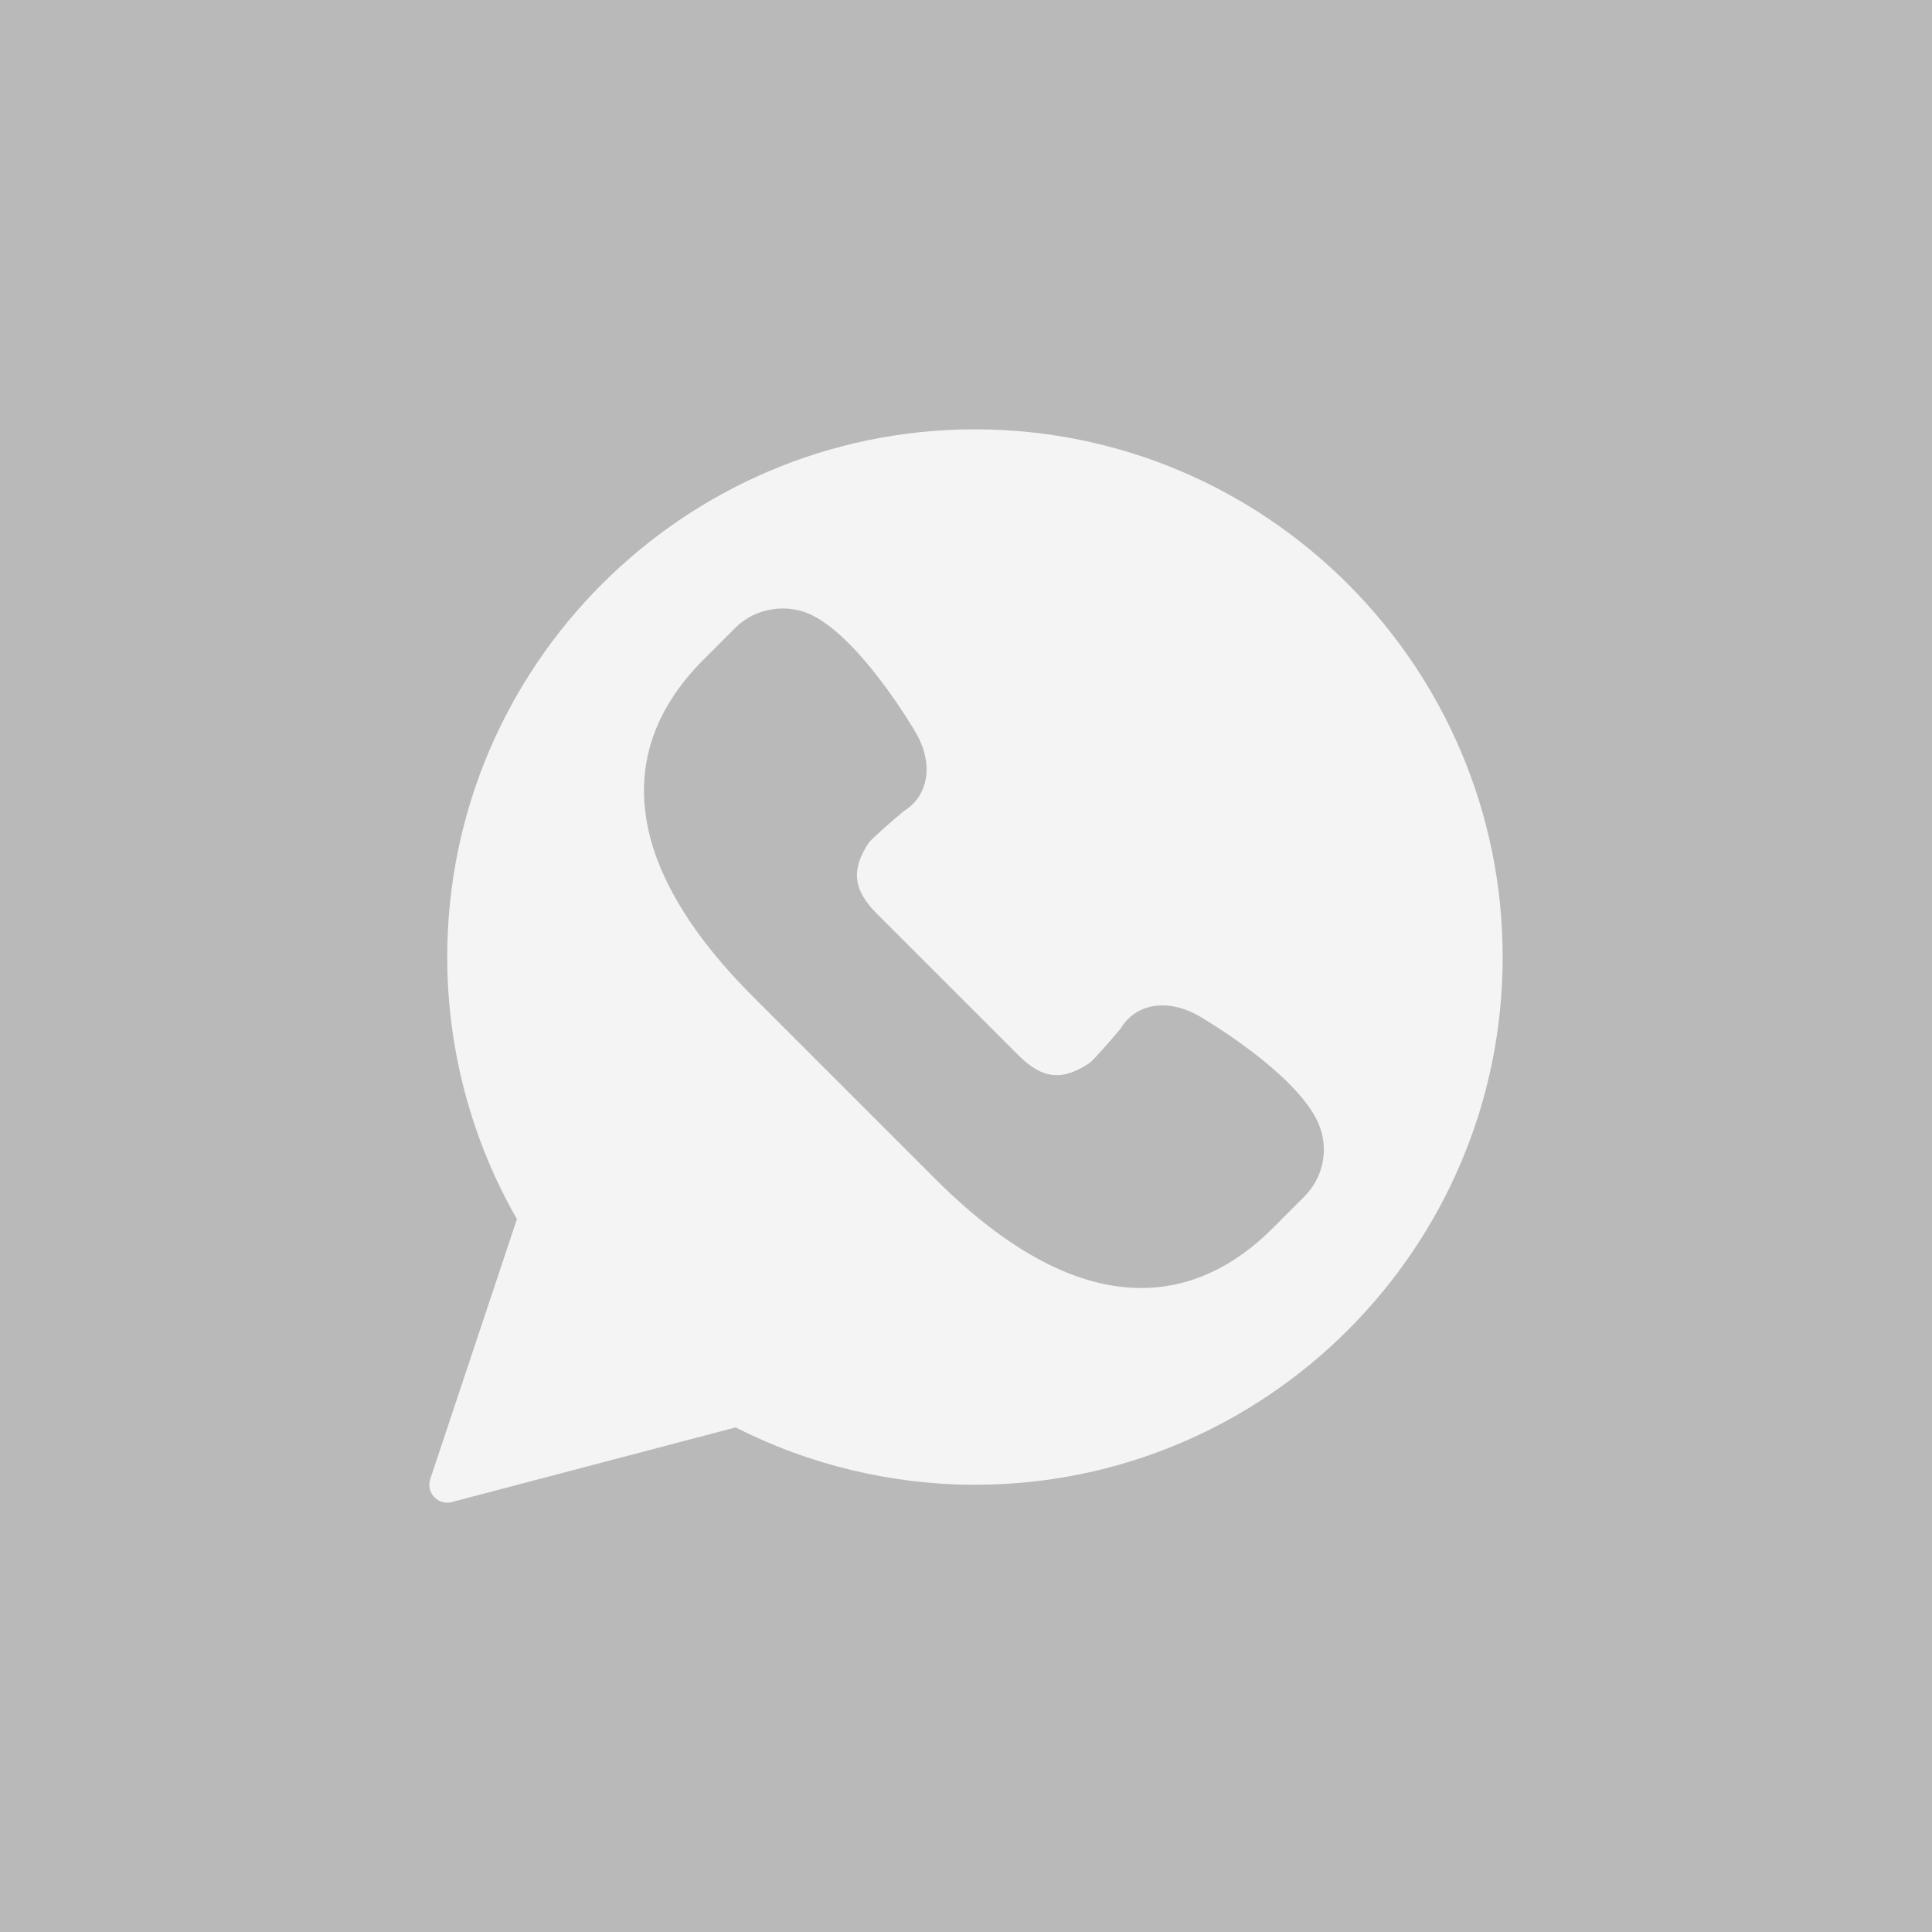
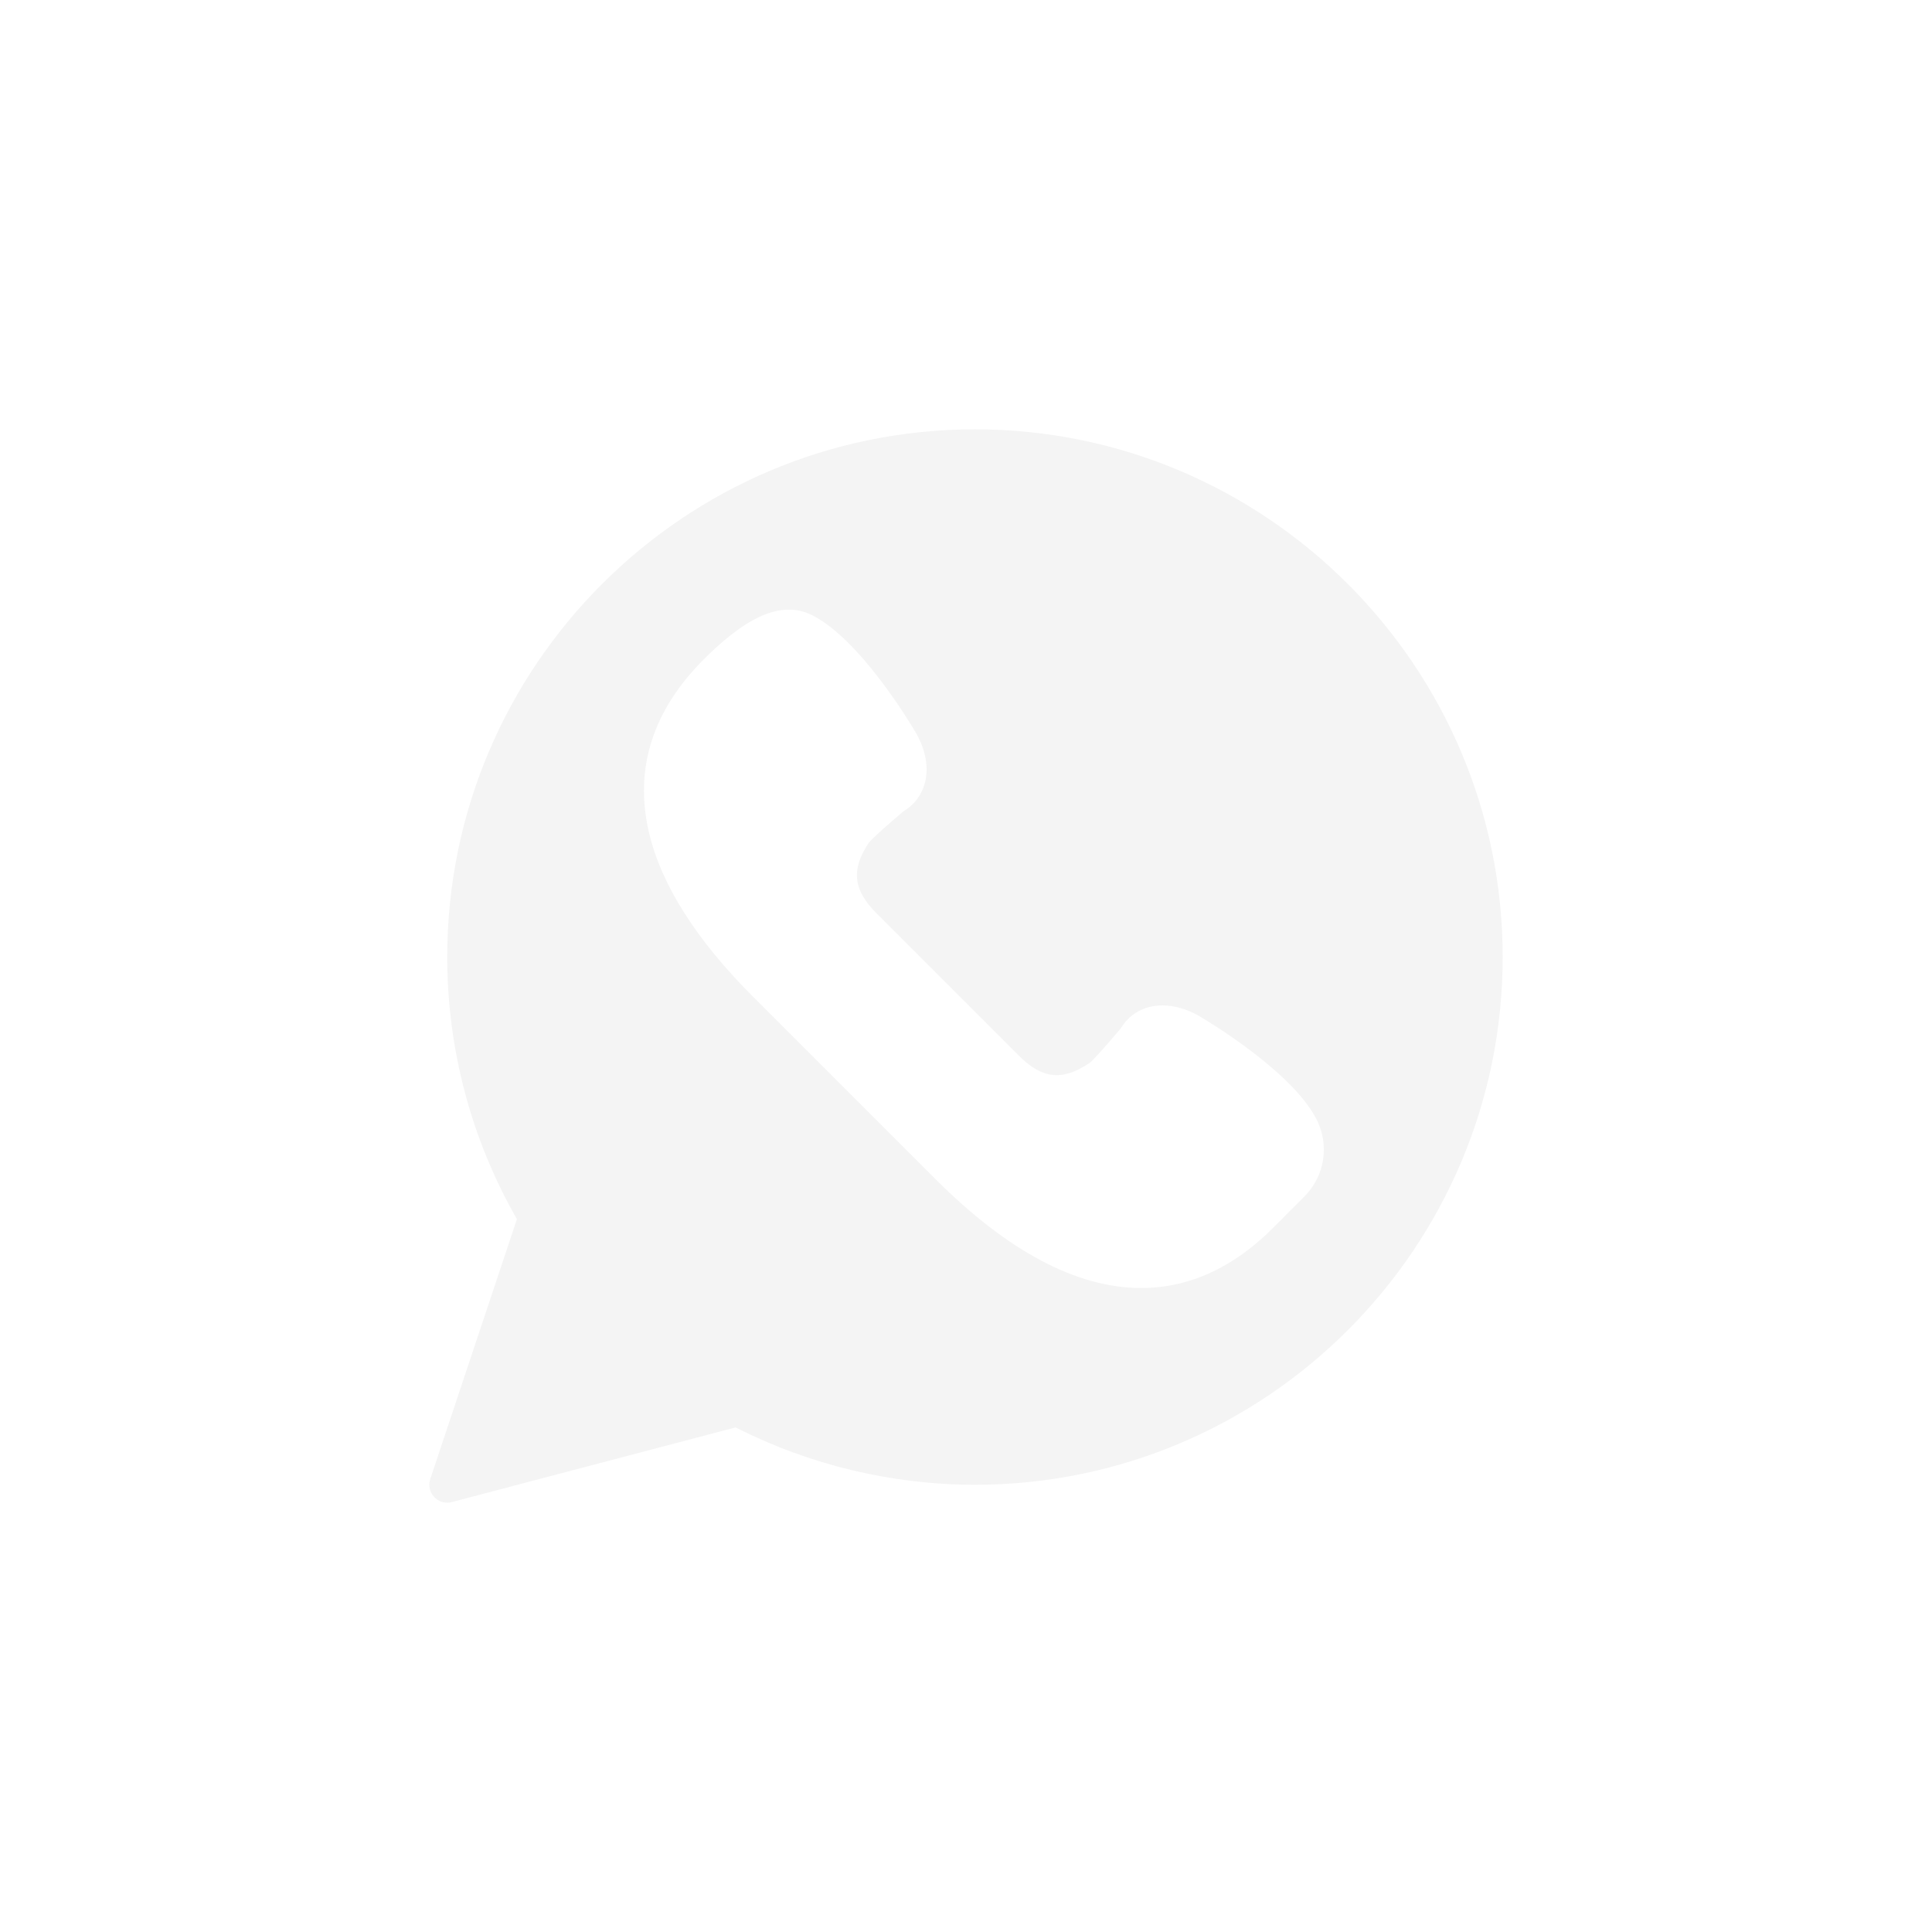
<svg xmlns="http://www.w3.org/2000/svg" width="45" height="45" viewBox="0 0 45 45" fill="none">
  <g filter="url(#filter0_b_172_11)">
-     <rect width="45" height="45" fill="#1F1F1F" fill-opacity="0.31" />
-   </g>
-   <path d="M22.708 10C15.931 10 10.417 15.514 10.417 22.292C10.417 24.436 10.978 26.542 12.04 28.396L10.021 34.452C9.973 34.597 10.008 34.757 10.113 34.868C10.193 34.954 10.303 35 10.417 35C10.452 35 10.488 34.995 10.523 34.986L17.134 33.247C18.851 34.121 20.775 34.583 22.708 34.583C29.486 34.583 35 29.07 35 22.292C35 15.514 29.486 10 22.708 10ZM30.378 27.873L29.646 28.606C28.721 29.531 27.689 30 26.579 30C25.083 30 23.471 29.146 21.786 27.461L17.539 23.214C16.21 21.886 15.394 20.595 15.113 19.378C14.771 17.9 15.202 16.547 16.395 15.355L17.128 14.622C17.599 14.15 18.361 14.035 18.951 14.347C20.061 14.934 21.21 16.858 21.337 17.075C21.567 17.478 21.638 17.895 21.538 18.252C21.463 18.524 21.292 18.747 21.043 18.898C20.707 19.18 20.312 19.531 20.243 19.62C19.819 20.244 19.868 20.724 20.413 21.27L23.73 24.587C24.28 25.138 24.752 25.183 25.386 24.753C25.47 24.688 25.82 24.293 26.102 23.957C26.312 23.609 26.657 23.418 27.076 23.418C27.351 23.418 27.643 23.502 27.921 23.66C28.142 23.79 30.066 24.939 30.653 26.048C30.974 26.655 30.864 27.387 30.378 27.873Z" fill="#F4F4F4" />
+     </g>
+   <path d="M22.708 10C15.931 10 10.417 15.514 10.417 22.292C10.417 24.436 10.978 26.542 12.04 28.396L10.021 34.452C9.973 34.597 10.008 34.757 10.113 34.868C10.193 34.954 10.303 35 10.417 35C10.452 35 10.488 34.995 10.523 34.986L17.134 33.247C18.851 34.121 20.775 34.583 22.708 34.583C29.486 34.583 35 29.07 35 22.292C35 15.514 29.486 10 22.708 10ZM30.378 27.873L29.646 28.606C28.721 29.531 27.689 30 26.579 30C25.083 30 23.471 29.146 21.786 27.461L17.539 23.214C16.21 21.886 15.394 20.595 15.113 19.378C14.771 17.9 15.202 16.547 16.395 15.355C17.599 14.15 18.361 14.035 18.951 14.347C20.061 14.934 21.21 16.858 21.337 17.075C21.567 17.478 21.638 17.895 21.538 18.252C21.463 18.524 21.292 18.747 21.043 18.898C20.707 19.18 20.312 19.531 20.243 19.62C19.819 20.244 19.868 20.724 20.413 21.27L23.73 24.587C24.28 25.138 24.752 25.183 25.386 24.753C25.47 24.688 25.82 24.293 26.102 23.957C26.312 23.609 26.657 23.418 27.076 23.418C27.351 23.418 27.643 23.502 27.921 23.66C28.142 23.79 30.066 24.939 30.653 26.048C30.974 26.655 30.864 27.387 30.378 27.873Z" fill="#F4F4F4" />
  <defs>
    <filter id="filter0_b_172_11" x="-16.3" y="-16.3" width="77.6" height="77.6" filterUnits="userSpaceOnUse" color-interpolation-filters="sRGB">
      <feFlood flood-opacity="0" result="BackgroundImageFix" />
      <feGaussianBlur in="BackgroundImageFix" stdDeviation="8.15" />
      <feComposite in2="SourceAlpha" operator="in" result="effect1_backgroundBlur_172_11" />
      <feBlend mode="normal" in="SourceGraphic" in2="effect1_backgroundBlur_172_11" result="shape" />
    </filter>
  </defs>
</svg>